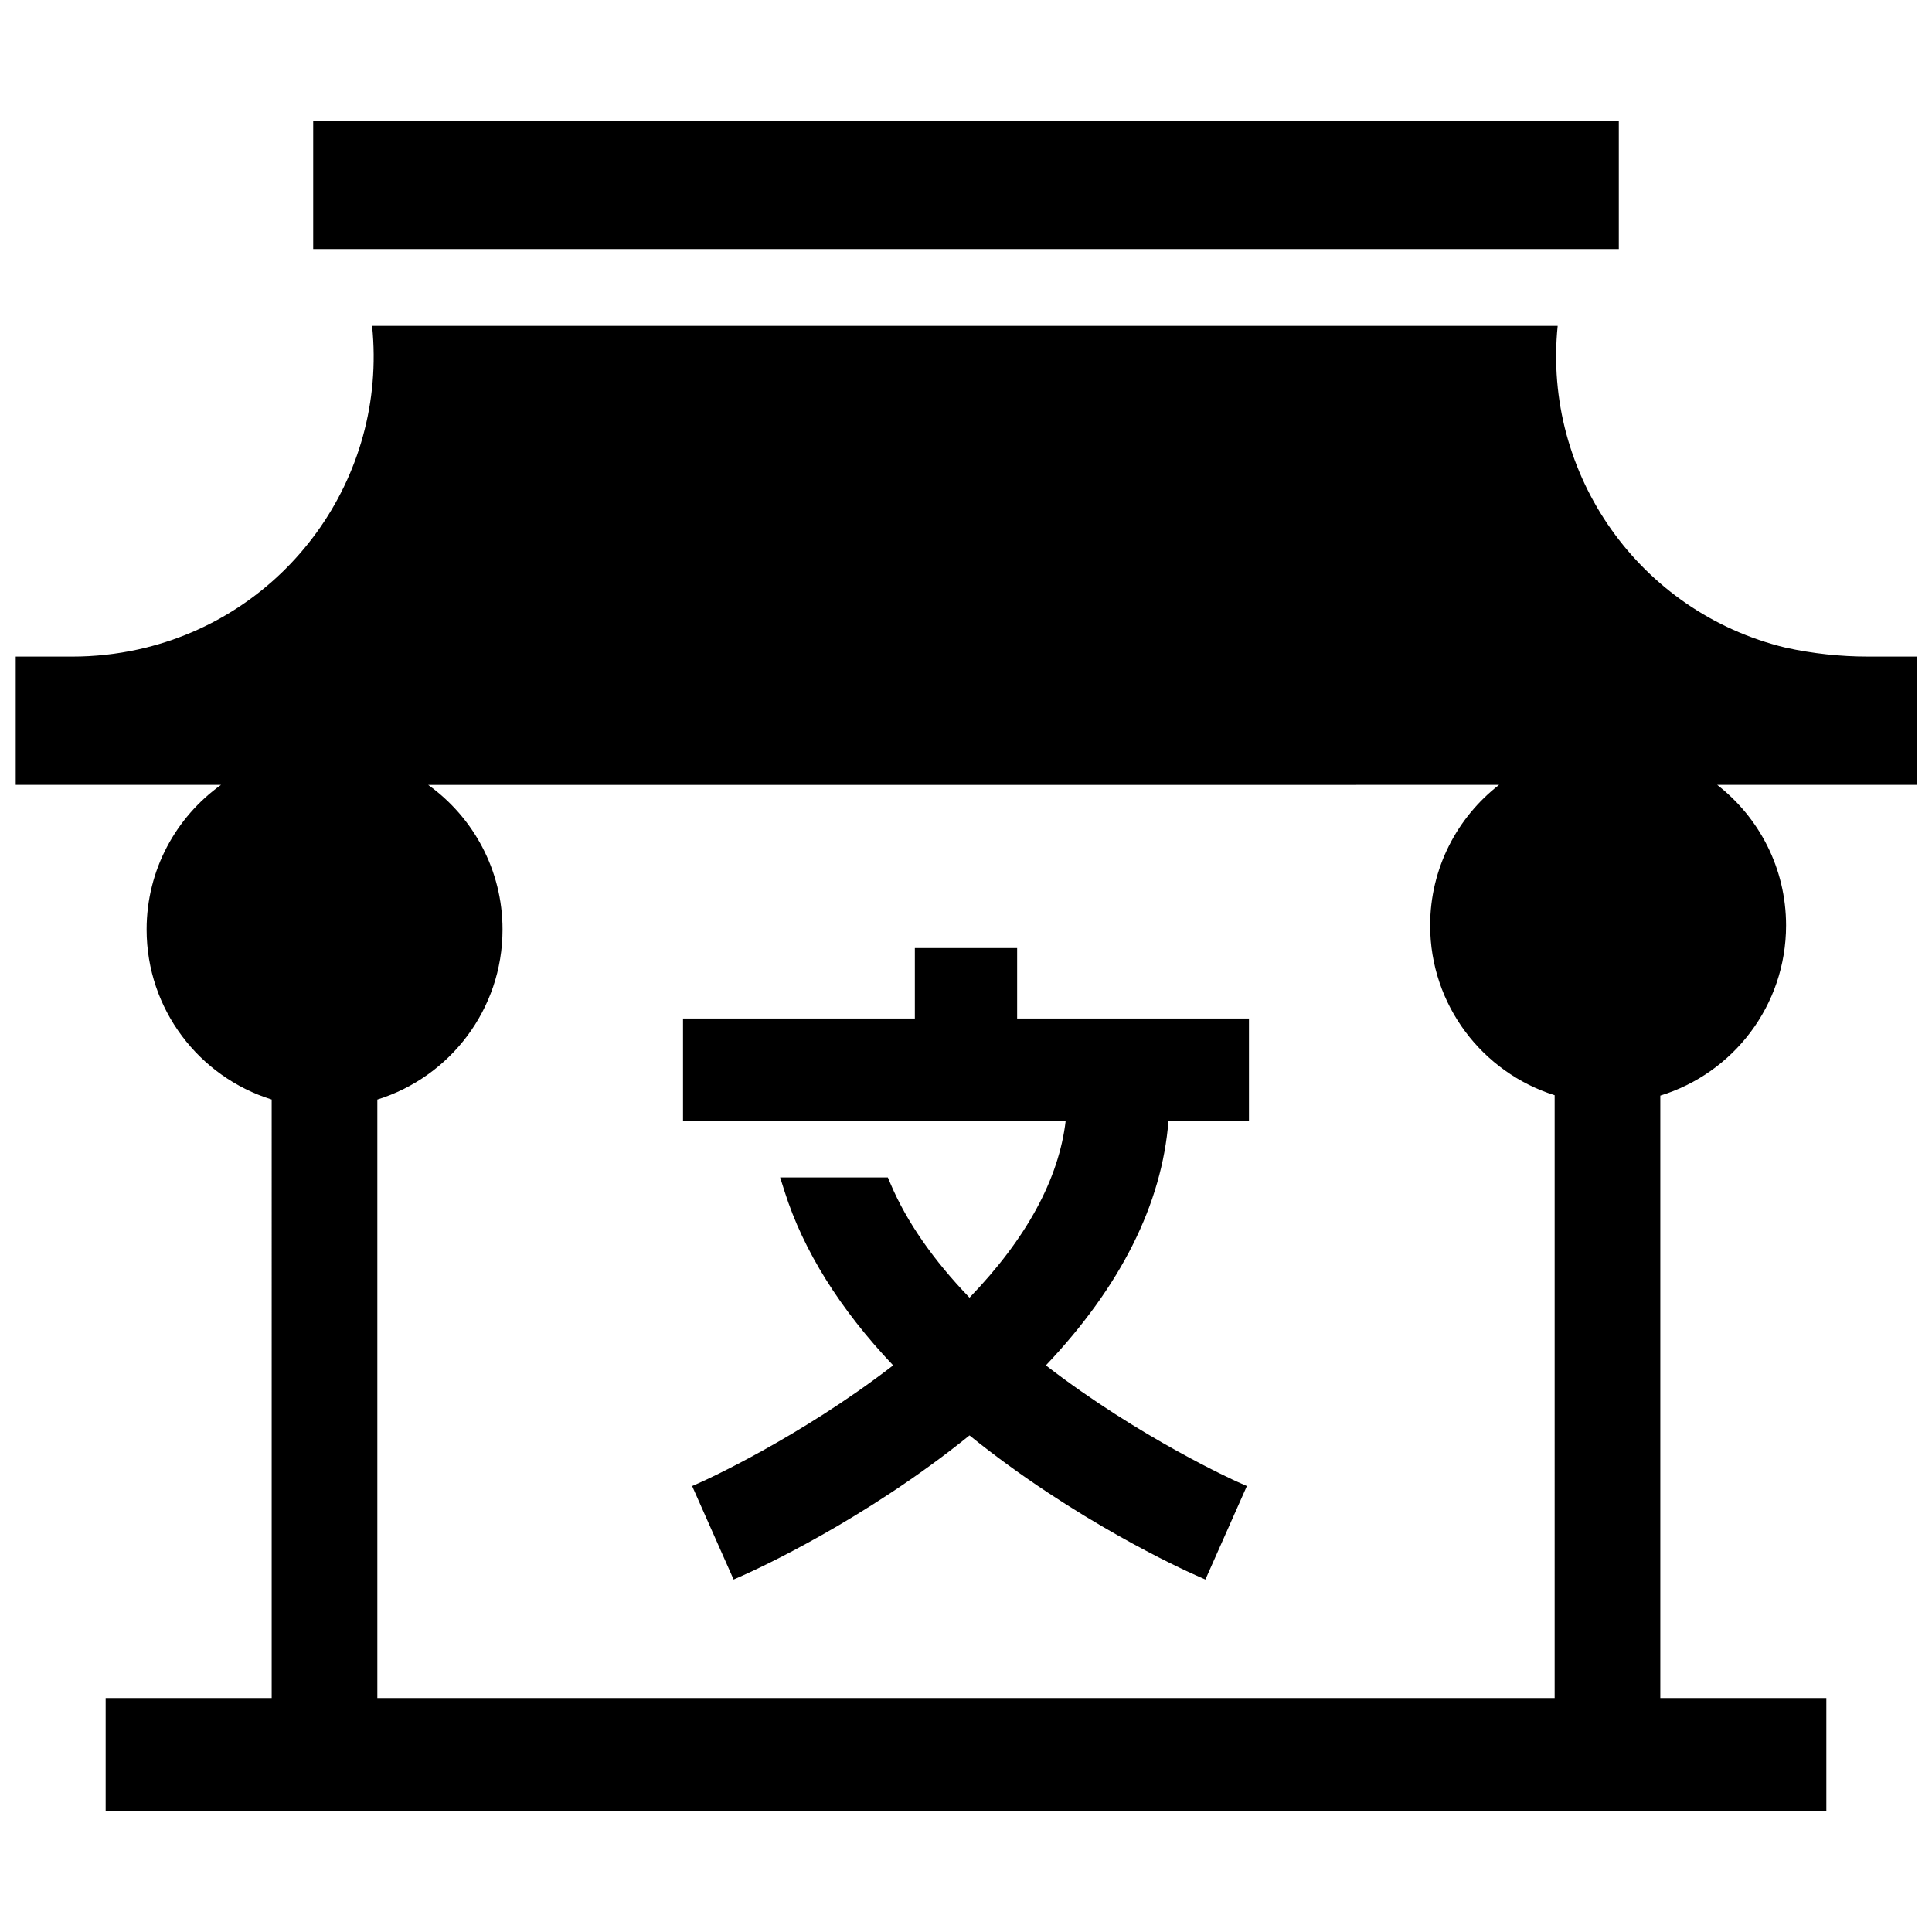
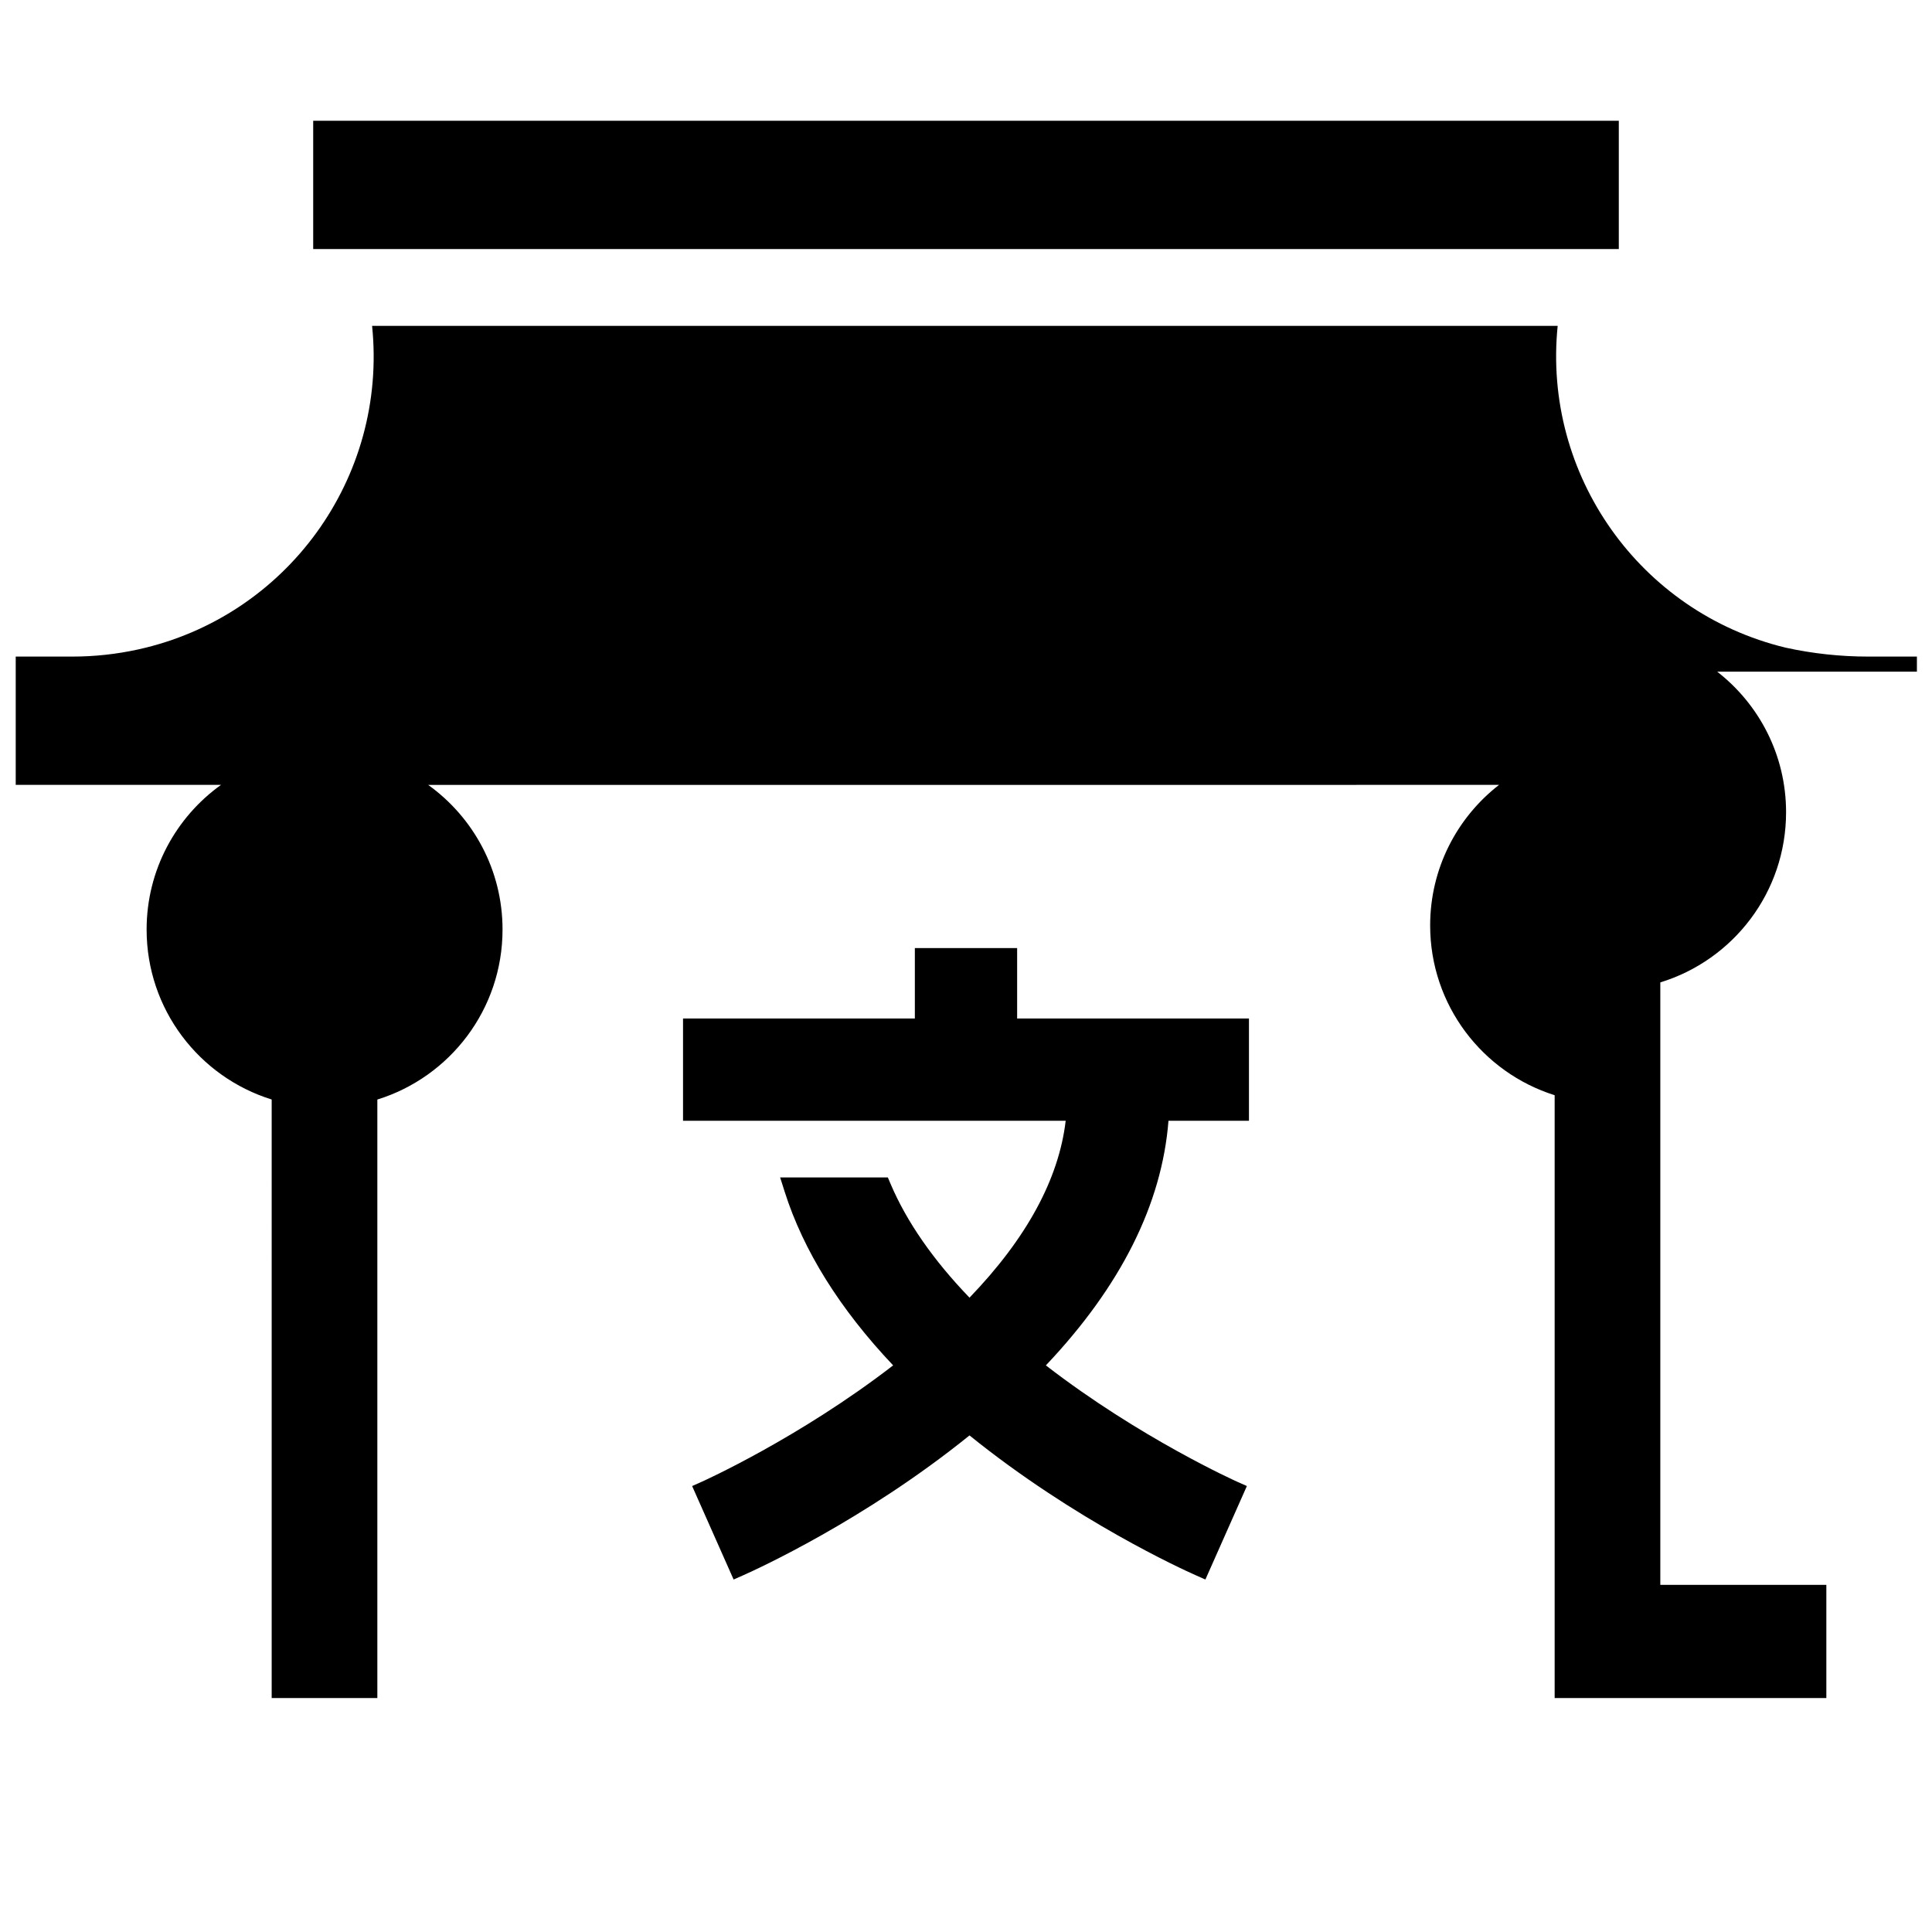
<svg xmlns="http://www.w3.org/2000/svg" fill="#000000" version="1.1" id="Layer_1" width="800px" height="800px" viewBox="0 0 256 228" enable-background="new 0 0 256 228" xml:space="preserve">
-   <path d="M154.829,134.509c-0.863,11.045-6.323,21.937-16.246,32.411c12.486,9.643,25.194,15.346,25.325,15.405l1.31,0.583  l-5.497,12.387l-1.312-0.581c-1.623-0.72-15.988-7.241-29.945-18.514c-13.955,11.273-28.321,17.793-29.945,18.514l-1.311,0.581  l-5.496-12.386l1.308-0.584c0.131-0.059,12.867-5.785,25.326-15.406c-7.059-7.455-11.894-15.196-14.38-23.032l-0.593-1.868h14.271  l0.371,0.873c2.13,5.004,5.643,10.064,10.449,15.055c7.556-7.843,11.836-15.714,12.744-23.437H90.505v-13.554h30.718v-9.33h13.553  v9.33h30.718v13.554H154.829z M214.5,2h-173v17h173V2z M254,73h-6.479c-3.67,0-7.329-0.396-10.914-1.181l0,0  c-19.312-4.665-32.212-22.875-30.207-42.642H49.304l0.006,0.062c2.031,20.076-11.304,38.487-31.012,42.817l0,0  C15.441,72.683,12.525,73,9.599,73H2.083v17h27.201c-5.966,4.279-9.857,11.268-9.857,19.169c0,10.583,6.971,19.537,16.572,22.521  V211H14v15h228v-15h-22v-79.827c9.648-2.956,16.664-11.931,16.664-22.548c0-7.575-3.576-14.311-9.127-18.625H254V73z M50,211  v-79.304c9.609-2.979,16.589-11.938,16.589-22.526c0-7.902-3.891-14.891-9.857-19.169H198.63c-5.551,4.314-9.127,11.05-9.127,18.625  c0,10.555,6.935,19.489,16.497,22.496V211H50z" />
+   <path d="M154.829,134.509c-0.863,11.045-6.323,21.937-16.246,32.411c12.486,9.643,25.194,15.346,25.325,15.405l1.31,0.583  l-5.497,12.387l-1.312-0.581c-1.623-0.72-15.988-7.241-29.945-18.514c-13.955,11.273-28.321,17.793-29.945,18.514l-1.311,0.581  l-5.496-12.386l1.308-0.584c0.131-0.059,12.867-5.785,25.326-15.406c-7.059-7.455-11.894-15.196-14.38-23.032l-0.593-1.868h14.271  l0.371,0.873c2.13,5.004,5.643,10.064,10.449,15.055c7.556-7.843,11.836-15.714,12.744-23.437H90.505v-13.554h30.718v-9.33h13.553  v9.33h30.718v13.554H154.829z M214.5,2h-173v17h173V2z M254,73h-6.479c-3.67,0-7.329-0.396-10.914-1.181l0,0  c-19.312-4.665-32.212-22.875-30.207-42.642H49.304l0.006,0.062c2.031,20.076-11.304,38.487-31.012,42.817l0,0  C15.441,72.683,12.525,73,9.599,73H2.083v17h27.201c-5.966,4.279-9.857,11.268-9.857,19.169c0,10.583,6.971,19.537,16.572,22.521  V211H14h228v-15h-22v-79.827c9.648-2.956,16.664-11.931,16.664-22.548c0-7.575-3.576-14.311-9.127-18.625H254V73z M50,211  v-79.304c9.609-2.979,16.589-11.938,16.589-22.526c0-7.902-3.891-14.891-9.857-19.169H198.63c-5.551,4.314-9.127,11.05-9.127,18.625  c0,10.555,6.935,19.489,16.497,22.496V211H50z" />
</svg>